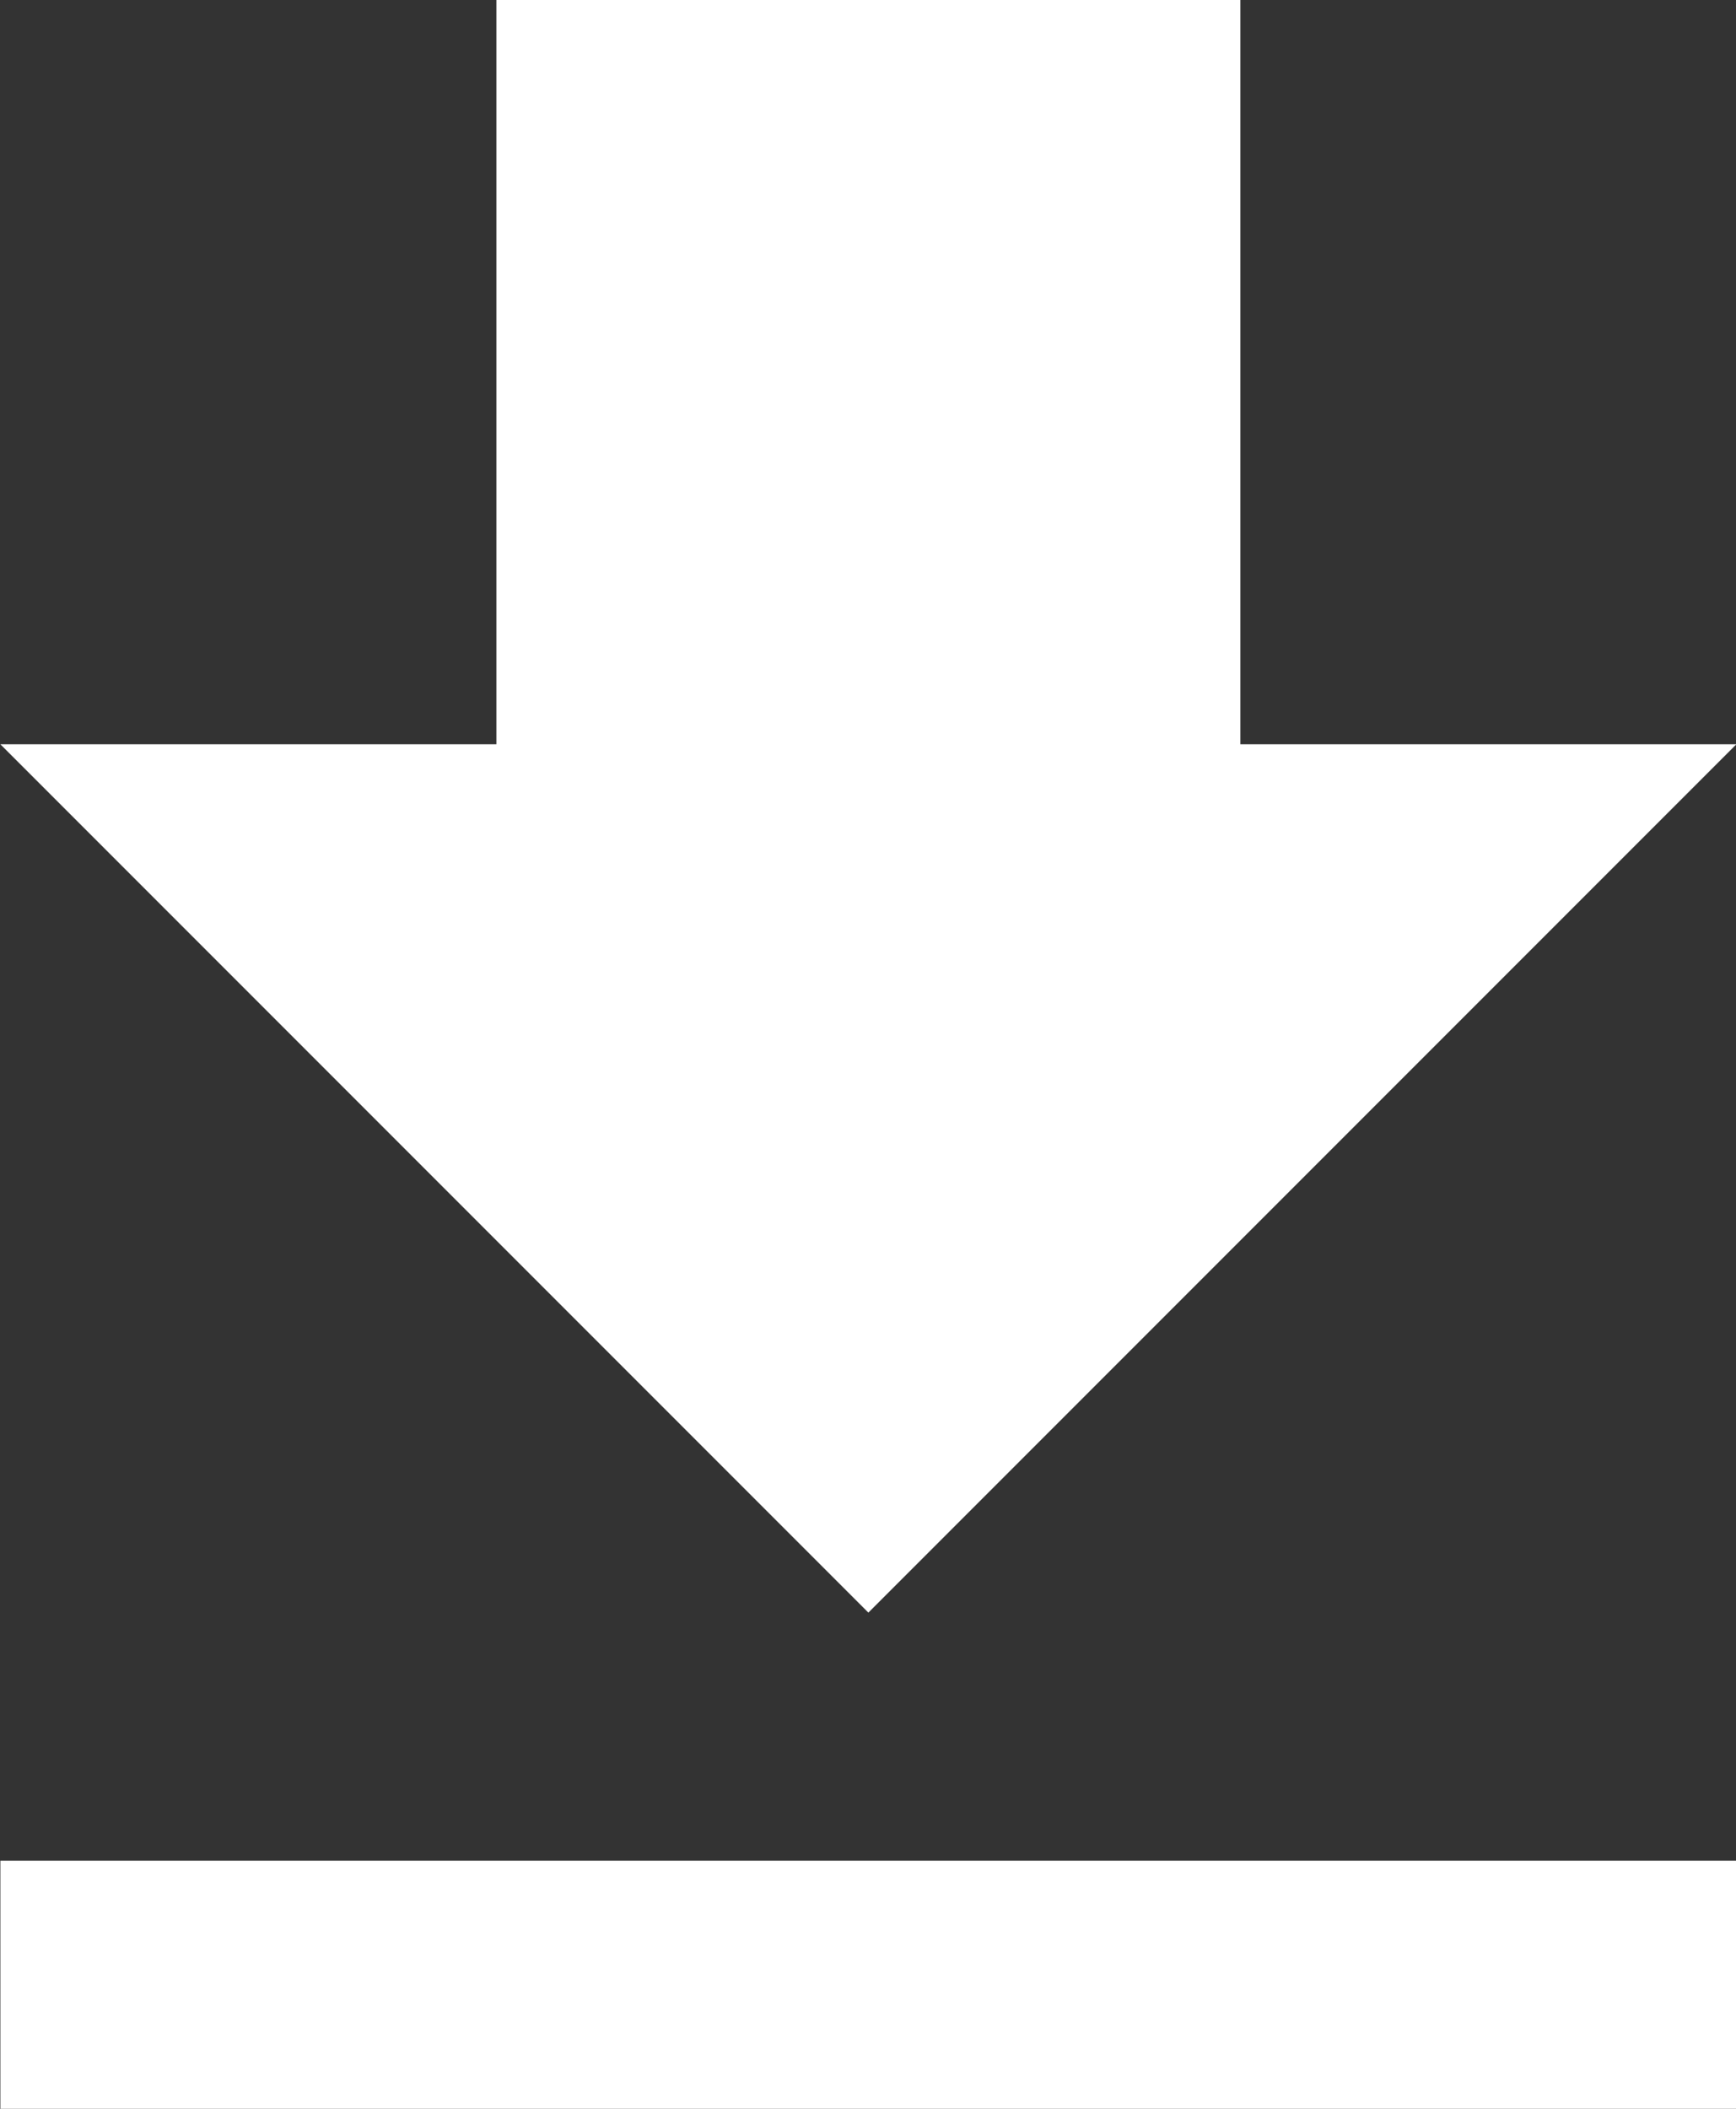
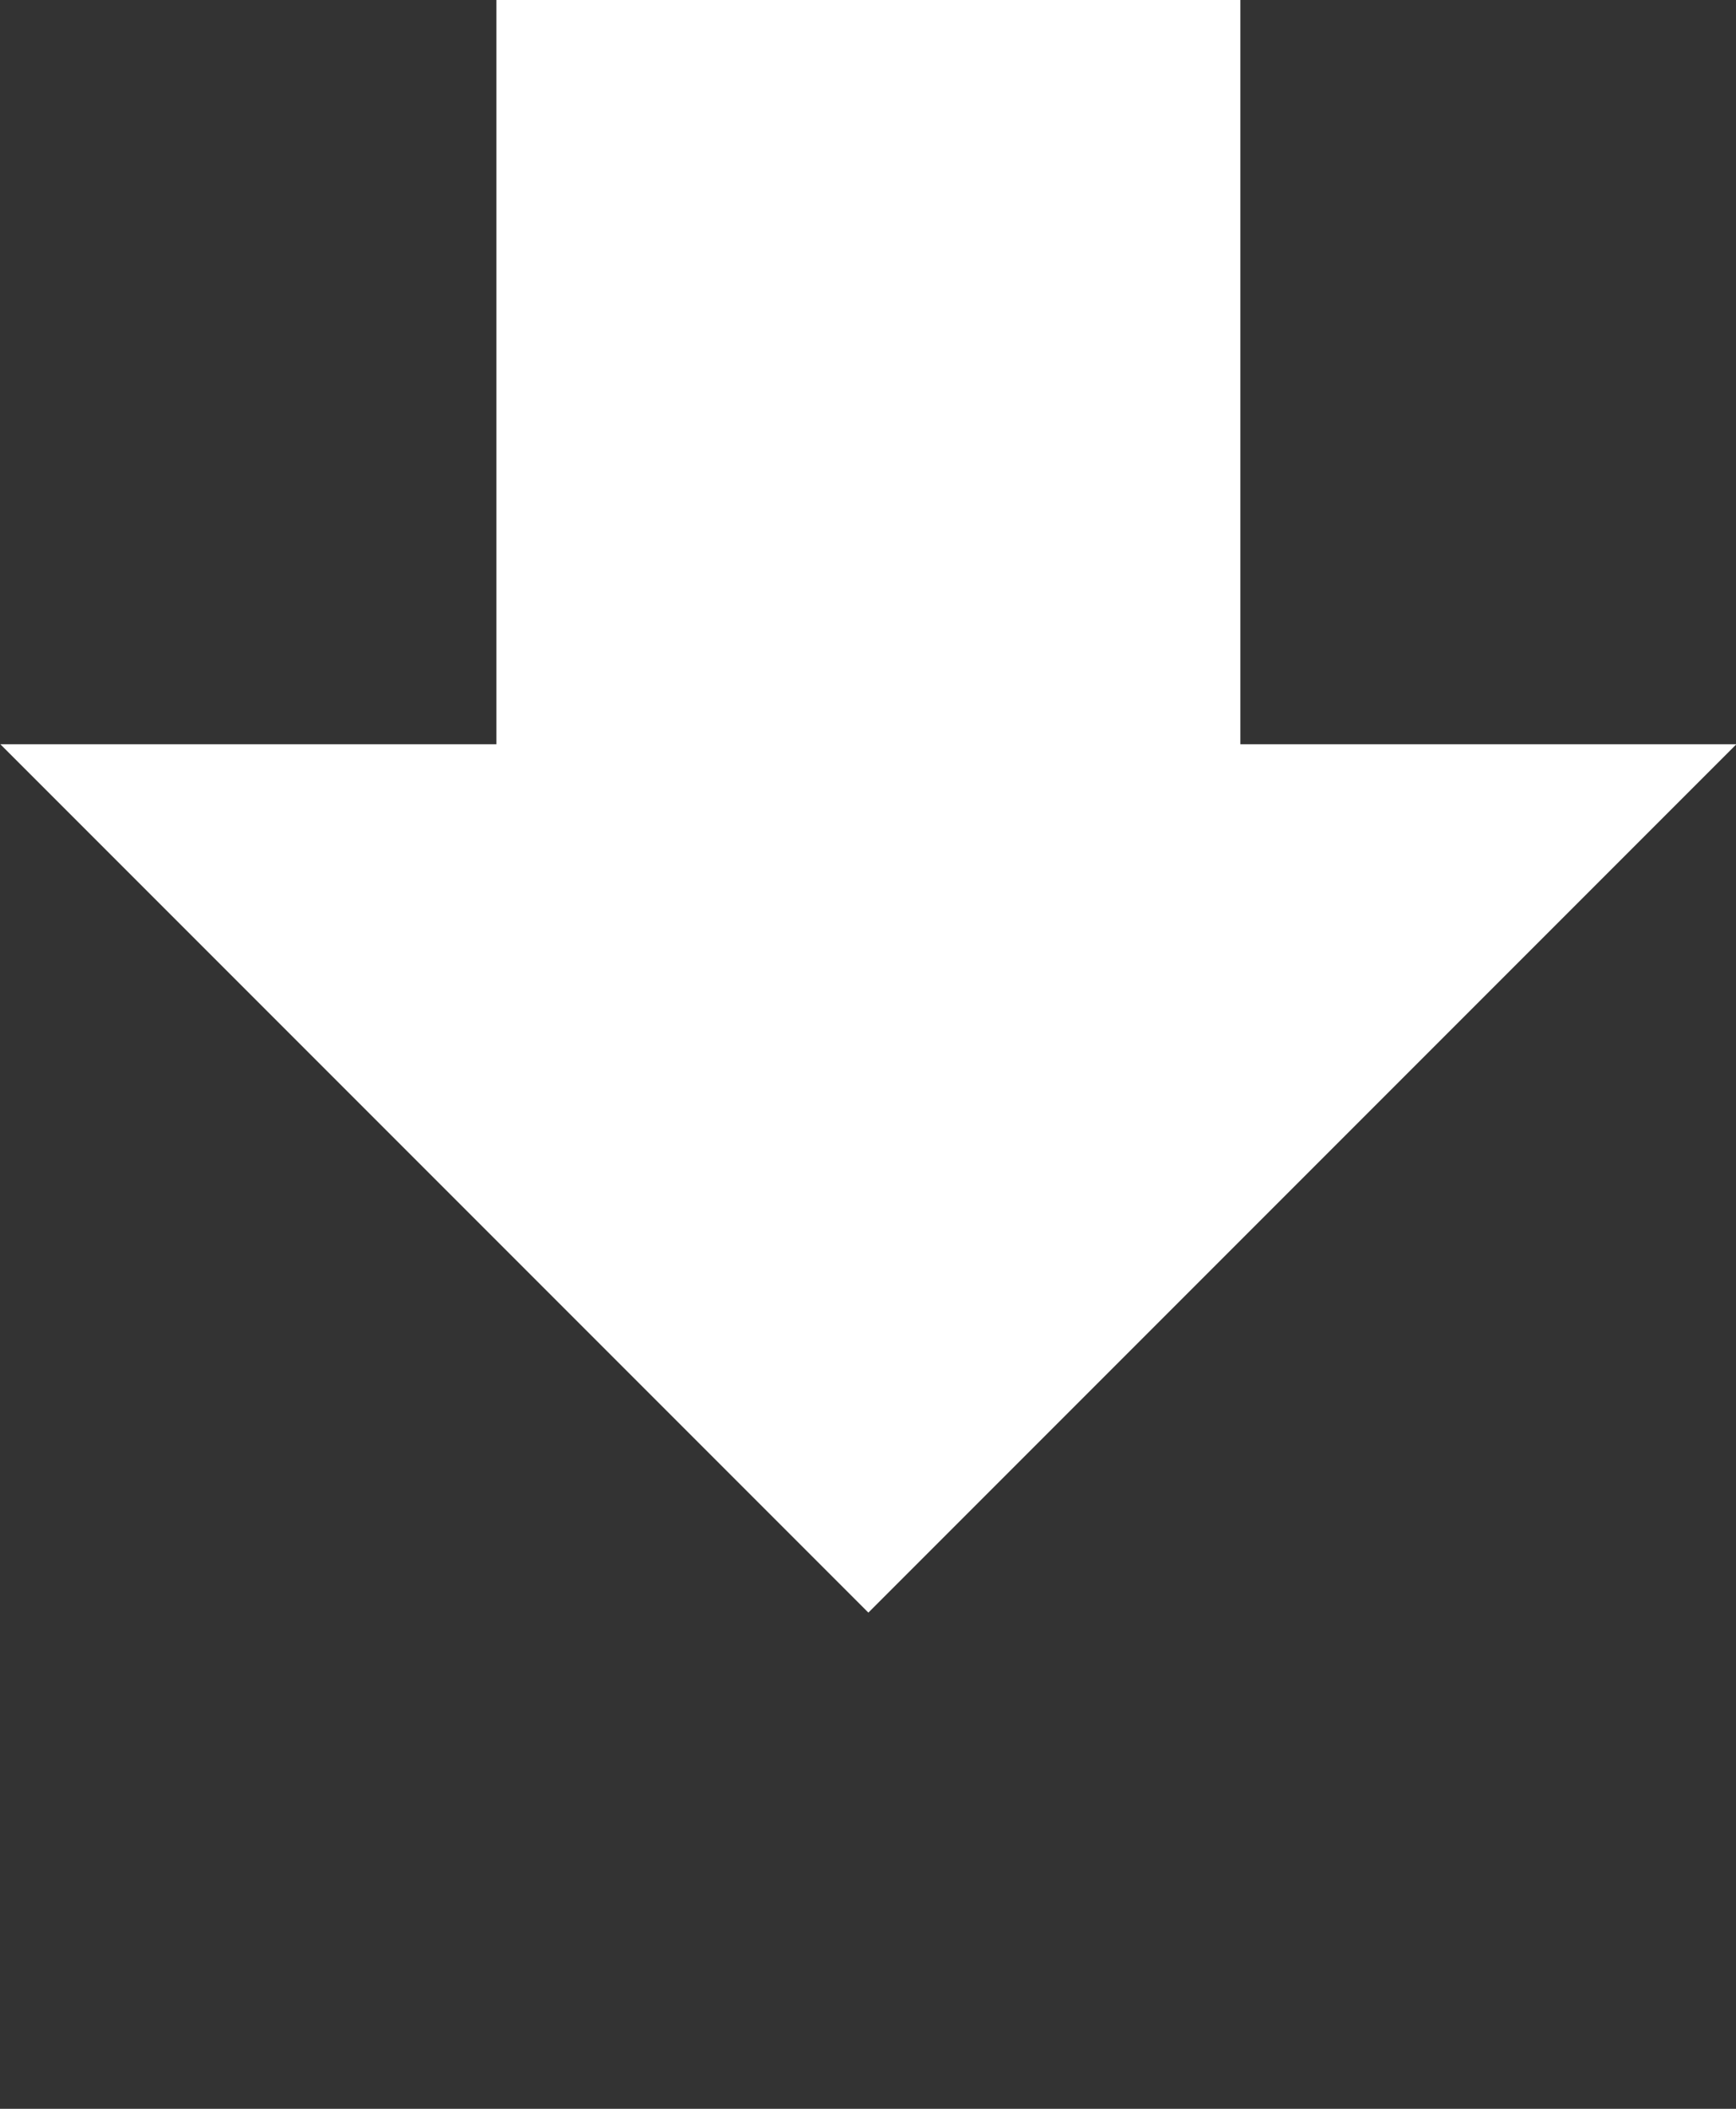
<svg xmlns="http://www.w3.org/2000/svg" width="14" height="17" viewBox="0 0 14 17">
  <rect x="0" y="0" width="14" height="17" fill="#333333" stroke="none" />
-   <path id="Icon_metro-file-download" data-name="Icon metro-file-download" d="M23,12.427H19v-6H13v6H9l7,7Zm-14,9v2H23v-2Z" transform="translate(-8.997 -6.427)" fill="#fff" />
+   <path id="Icon_metro-file-download" data-name="Icon metro-file-download" d="M23,12.427H19v-6H13v6H9l7,7m-14,9v2H23v-2Z" transform="translate(-8.997 -6.427)" fill="#fff" />
</svg>